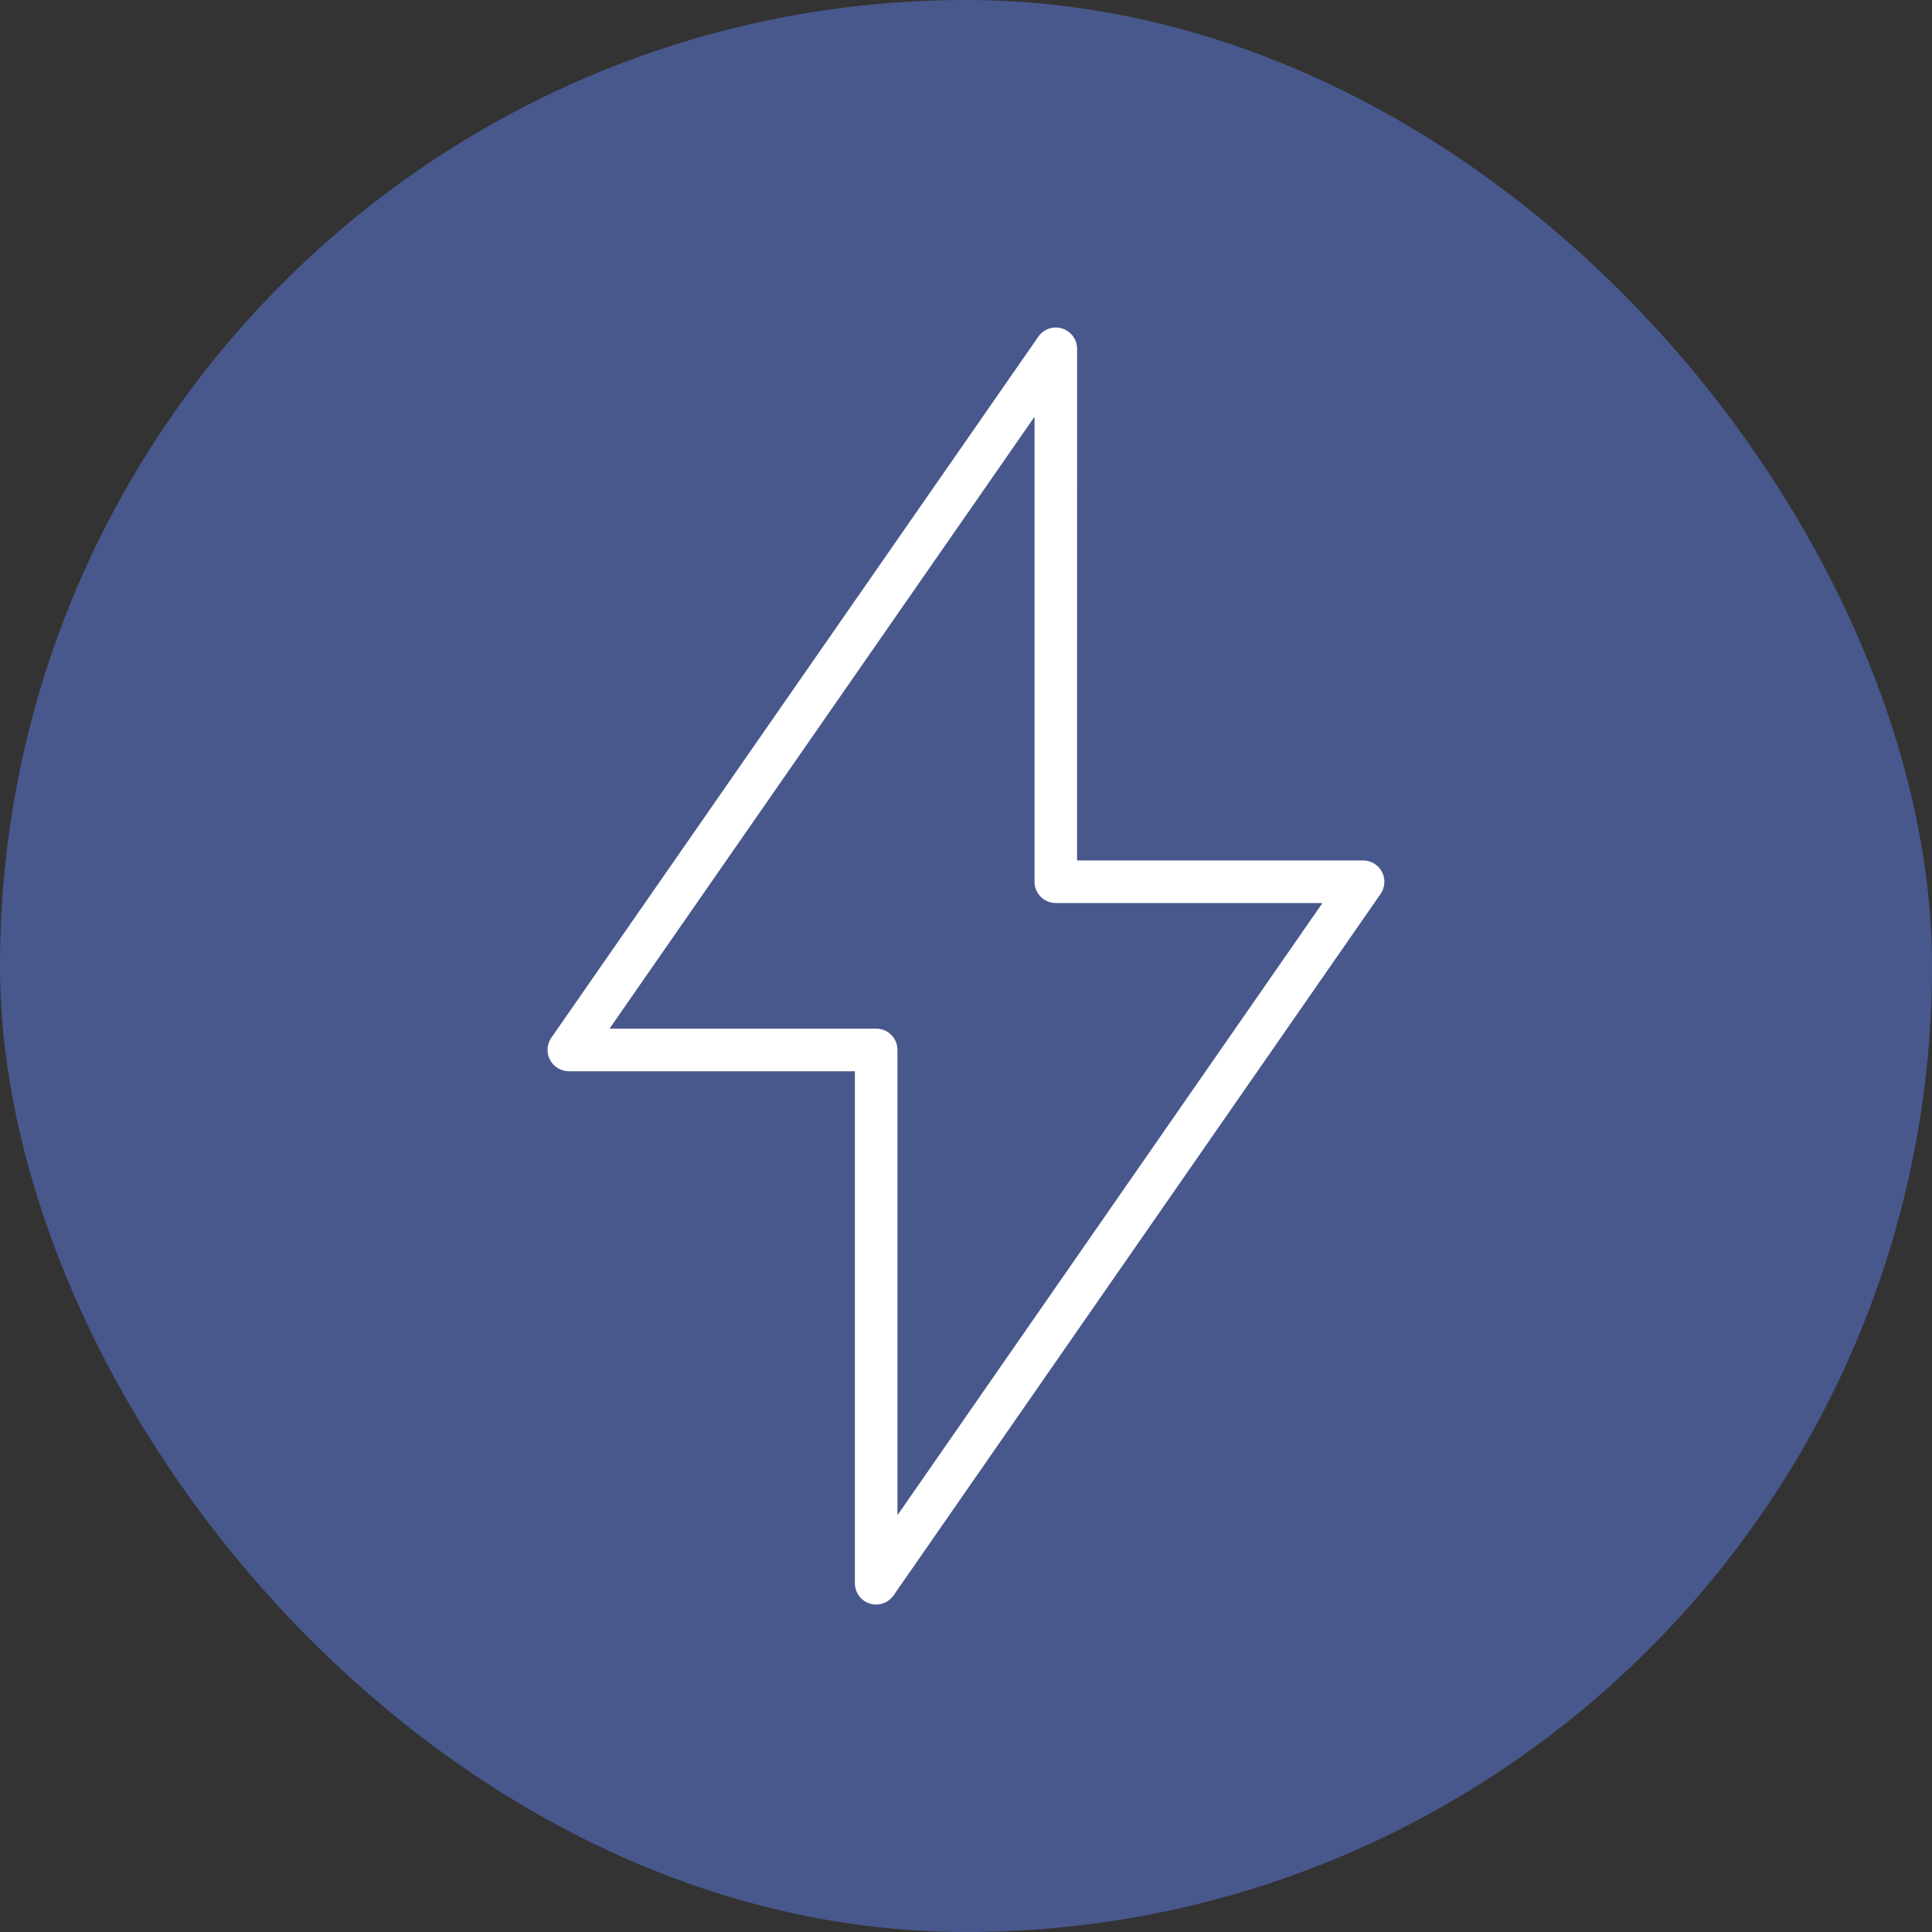
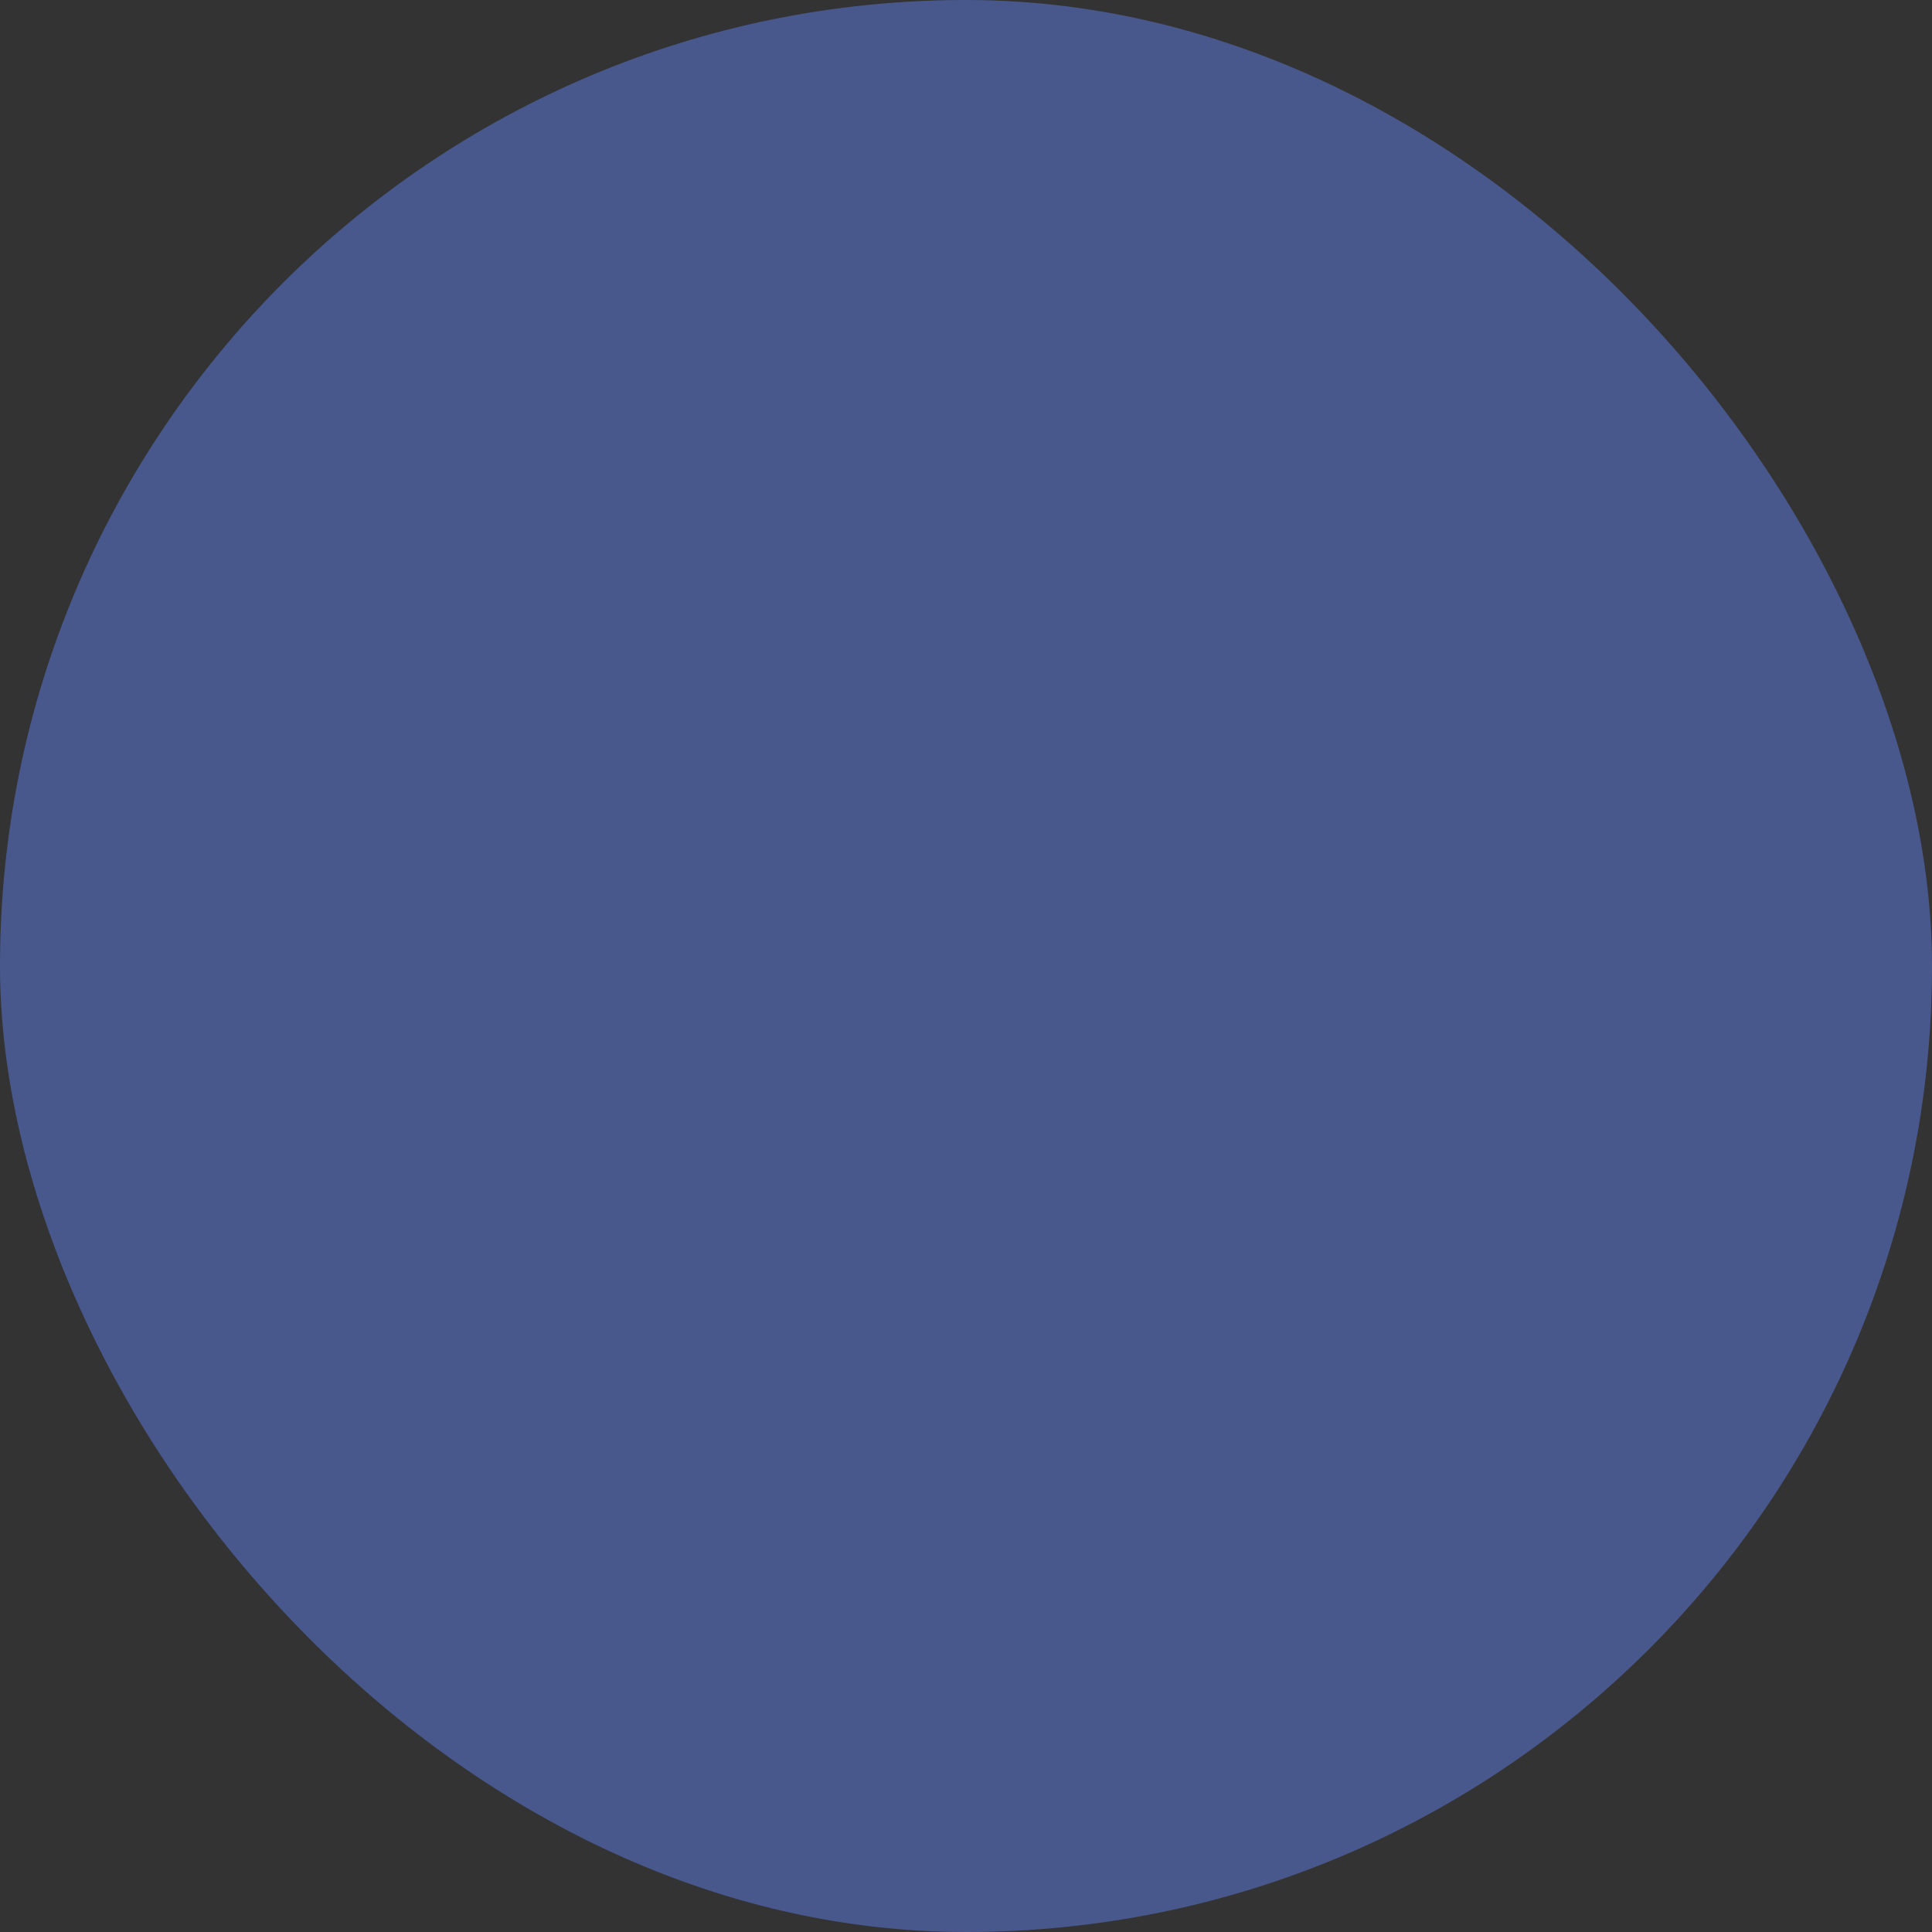
<svg xmlns="http://www.w3.org/2000/svg" width="100" height="100" viewBox="0 0 100 100" fill="none">
  <rect x="0" y="0" width="100" height="100" fill="#333333" stroke="none" />
  <rect width="100" height="100" rx="50" fill="#48588C" />
-   <path d="M54.977 17.003C54.517 16.857 54.018 17.03 53.743 17.427L28.536 53.715C28.302 54.051 28.275 54.492 28.465 54.855C28.655 55.219 29.032 55.447 29.44 55.447H44.248V81.948C44.248 82.43 44.561 82.857 45.019 83C45.129 83.034 45.239 83.05 45.349 83.05C45.702 83.05 46.043 82.879 46.252 82.576L71.459 46.269C71.693 45.933 71.721 45.492 71.531 45.129C71.341 44.765 70.963 44.537 70.556 44.537H55.748L55.751 18.055C55.751 17.573 55.437 17.147 54.979 17.003L54.977 17.003ZM68.451 46.74L46.453 78.426V54.343C46.453 53.734 45.96 53.242 45.352 53.242H31.549L53.547 21.571V45.638C53.547 46.247 54.04 46.74 54.649 46.74H68.454H68.451Z" fill="white" />
</svg>